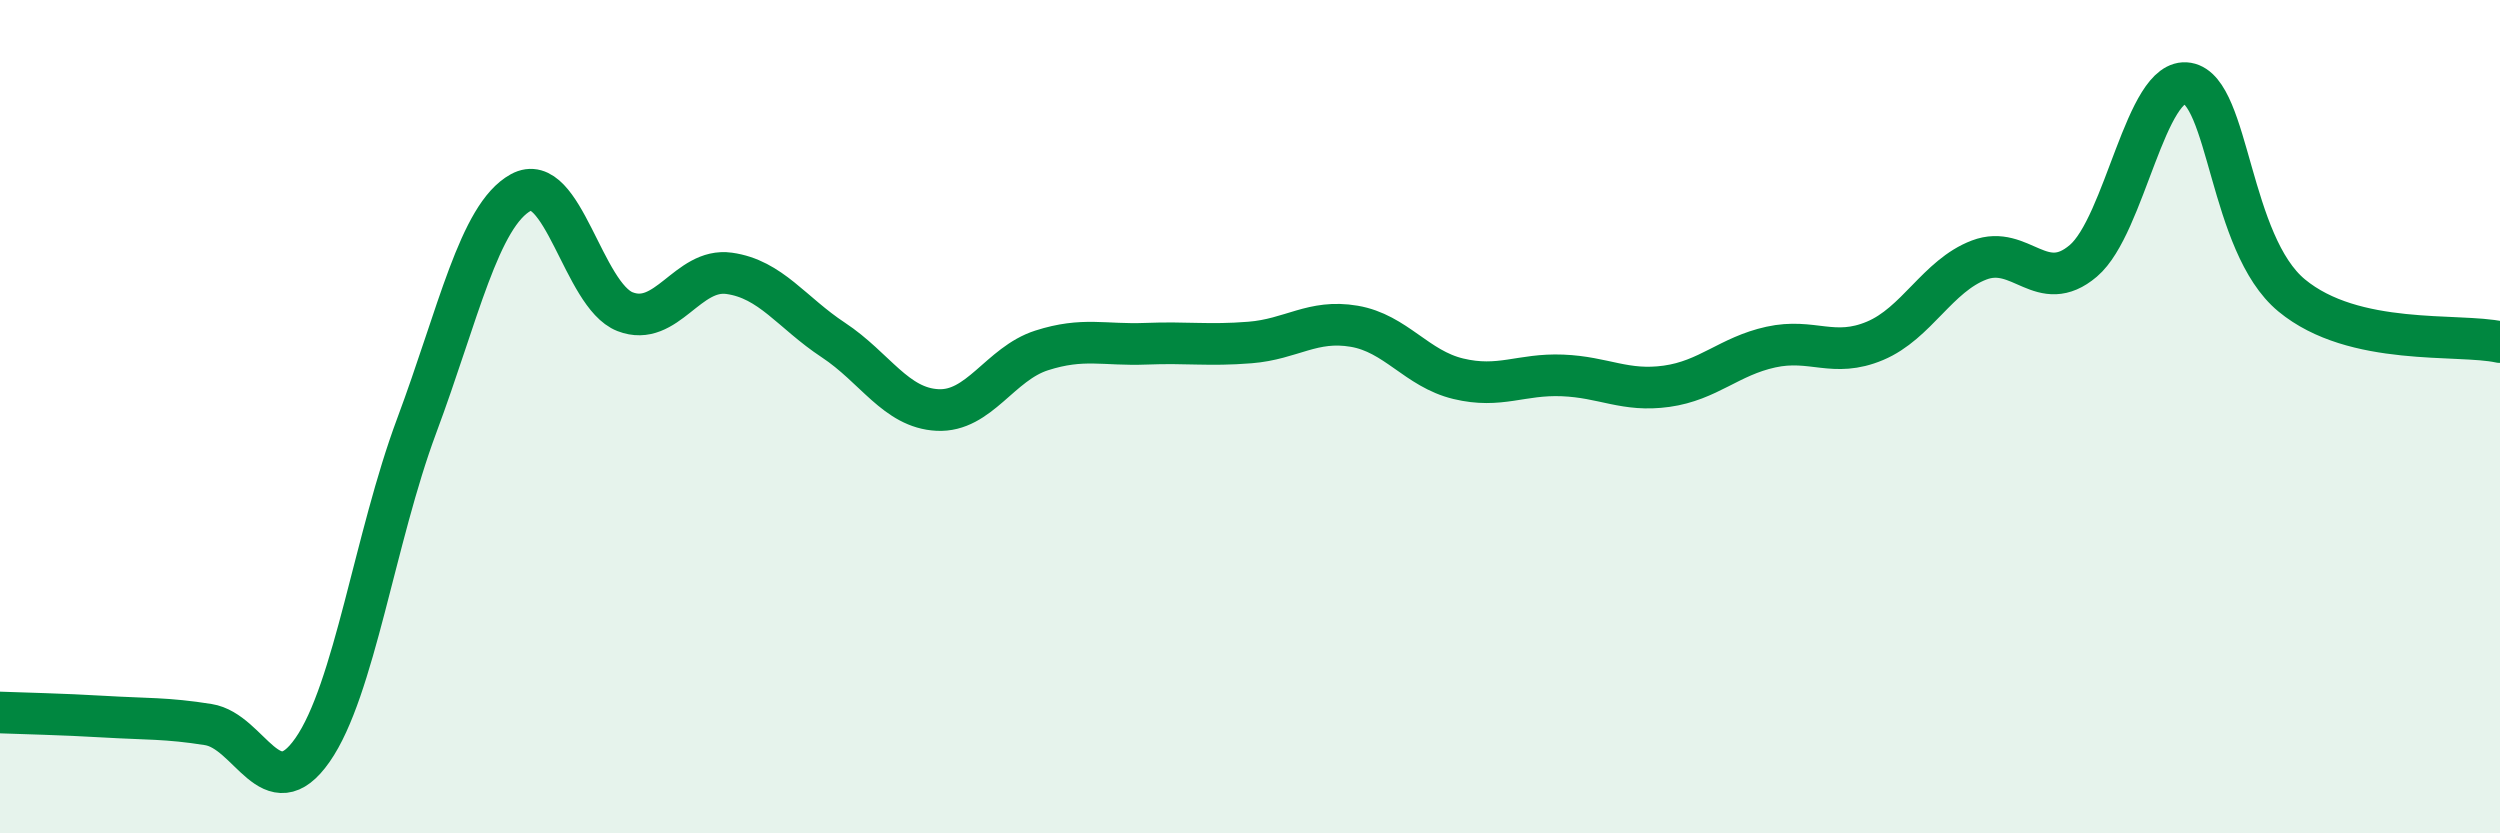
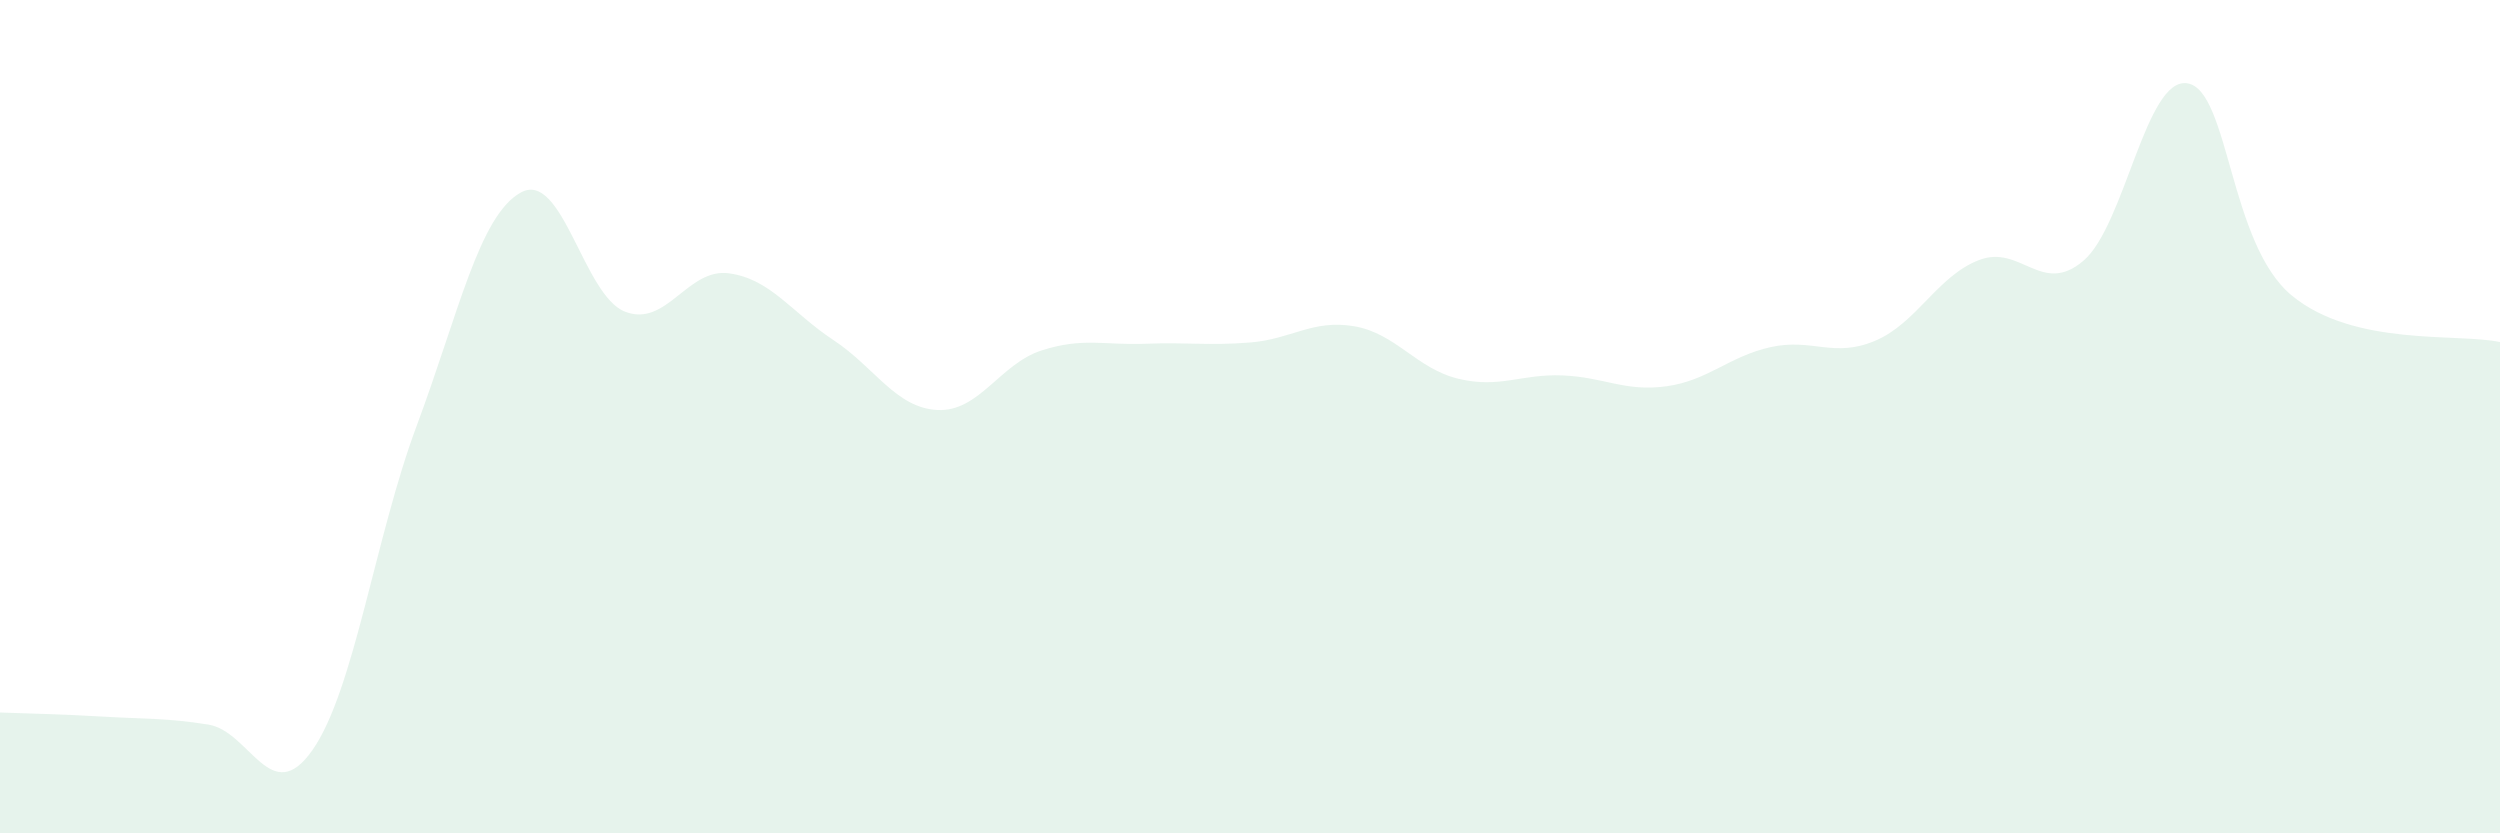
<svg xmlns="http://www.w3.org/2000/svg" width="60" height="20" viewBox="0 0 60 20">
  <path d="M 0,17.1 C 0.5,17.12 1.5,17.14 2.5,17.2 C 3.5,17.26 4,17.23 5,17.39 C 6,17.55 6.5,19.43 7.5,18 C 8.5,16.57 9,12.9 10,10.22 C 11,7.54 11.5,5.17 12.5,4.62 C 13.5,4.07 14,7.09 15,7.48 C 16,7.87 16.5,6.42 17.5,6.56 C 18.5,6.7 19,7.5 20,8.16 C 21,8.82 21.5,9.79 22.5,9.84 C 23.5,9.89 24,8.73 25,8.41 C 26,8.09 26.5,8.29 27.5,8.25 C 28.5,8.21 29,8.3 30,8.22 C 31,8.14 31.5,7.66 32.5,7.83 C 33.5,8 34,8.85 35,9.09 C 36,9.33 36.5,8.97 37.5,9.01 C 38.5,9.05 39,9.41 40,9.27 C 41,9.13 41.5,8.55 42.5,8.33 C 43.5,8.11 44,8.6 45,8.18 C 46,7.76 46.5,6.62 47.5,6.24 C 48.5,5.86 49,7.11 50,6.26 C 51,5.41 51.5,1.83 52.5,2 C 53.5,2.17 53.5,5.85 55,7.09 C 56.5,8.33 59,7.99 60,8.21L60 20L0 20Z" fill="#008740" opacity="0.1" stroke-linecap="round" stroke-linejoin="round" />
-   <path d="M 0,17.1 C 0.5,17.12 1.5,17.14 2.5,17.2 C 3.5,17.26 4,17.23 5,17.39 C 6,17.55 6.5,19.43 7.5,18 C 8.5,16.57 9,12.9 10,10.22 C 11,7.54 11.5,5.17 12.5,4.62 C 13.5,4.07 14,7.09 15,7.48 C 16,7.87 16.5,6.42 17.5,6.56 C 18.5,6.7 19,7.5 20,8.16 C 21,8.82 21.5,9.79 22.5,9.84 C 23.5,9.89 24,8.73 25,8.41 C 26,8.09 26.5,8.29 27.5,8.25 C 28.5,8.21 29,8.3 30,8.22 C 31,8.14 31.5,7.66 32.5,7.83 C 33.5,8 34,8.85 35,9.09 C 36,9.33 36.5,8.97 37.5,9.01 C 38.5,9.05 39,9.41 40,9.27 C 41,9.13 41.5,8.55 42.5,8.33 C 43.5,8.11 44,8.6 45,8.18 C 46,7.76 46.5,6.62 47.5,6.24 C 48.5,5.86 49,7.11 50,6.26 C 51,5.41 51.5,1.83 52.5,2 C 53.5,2.17 53.5,5.85 55,7.09 C 56.5,8.33 59,7.99 60,8.21" stroke="#008740" stroke-width="1" fill="none" stroke-linecap="round" stroke-linejoin="round" />
</svg>